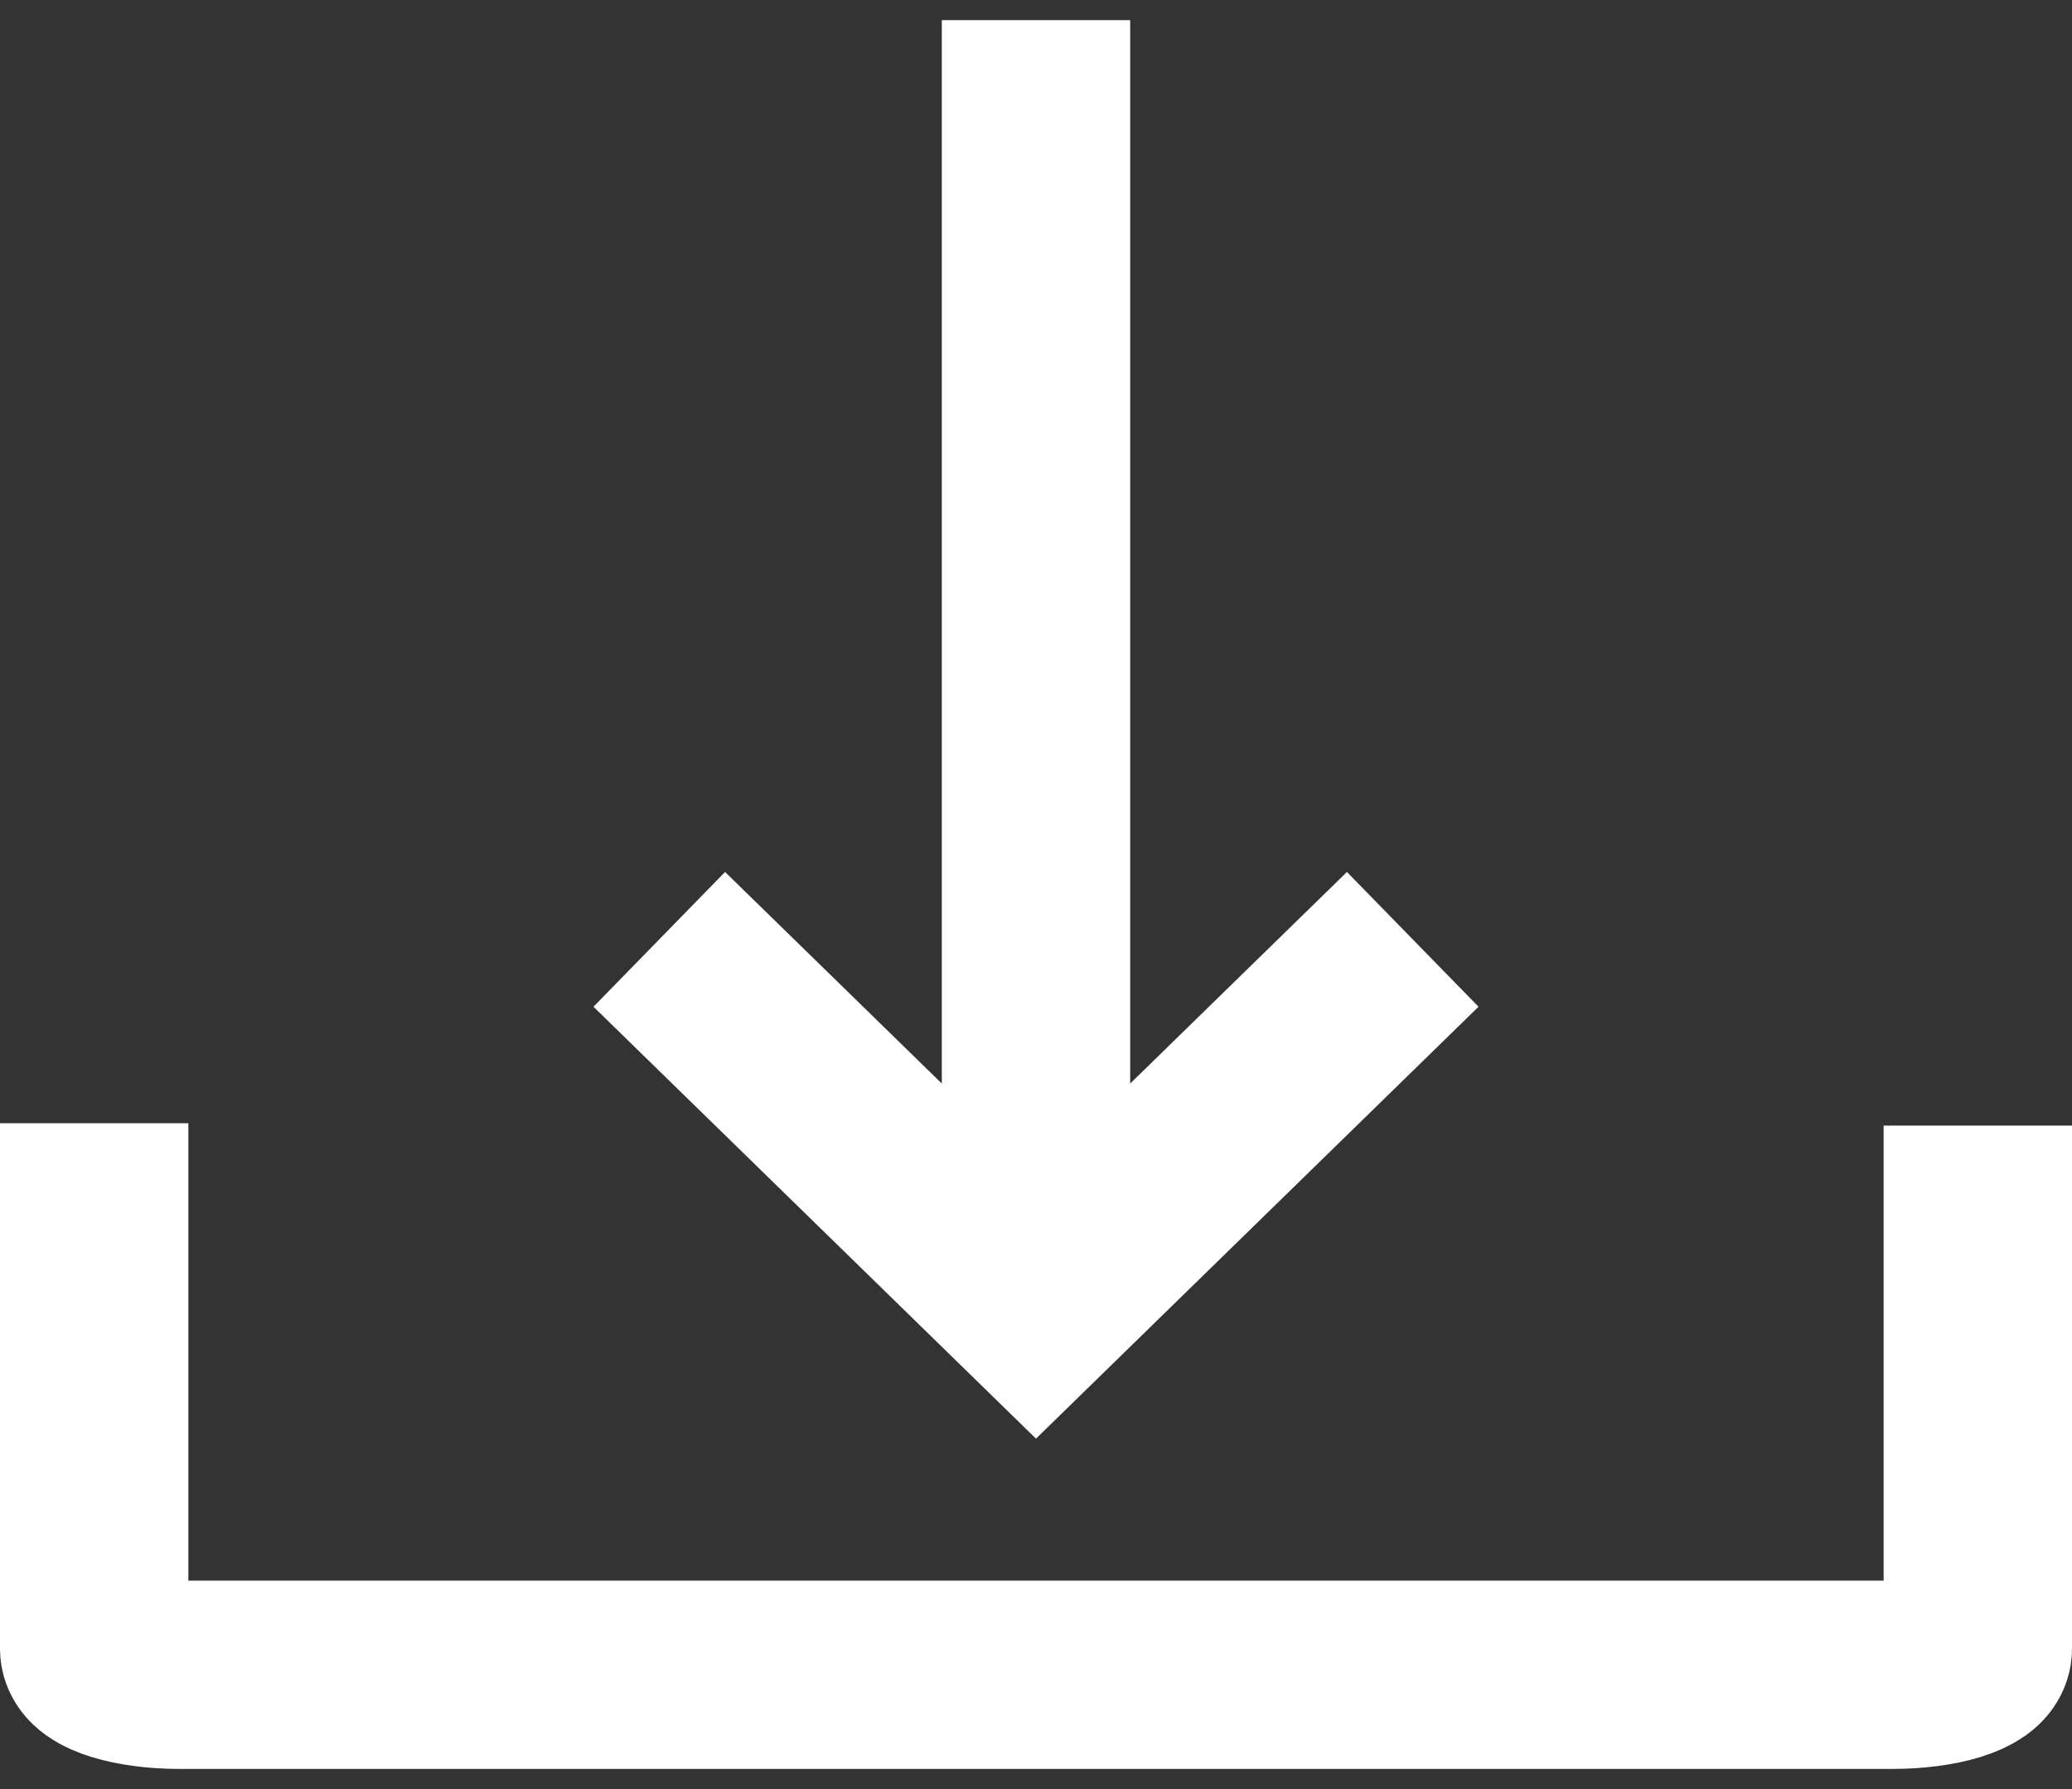
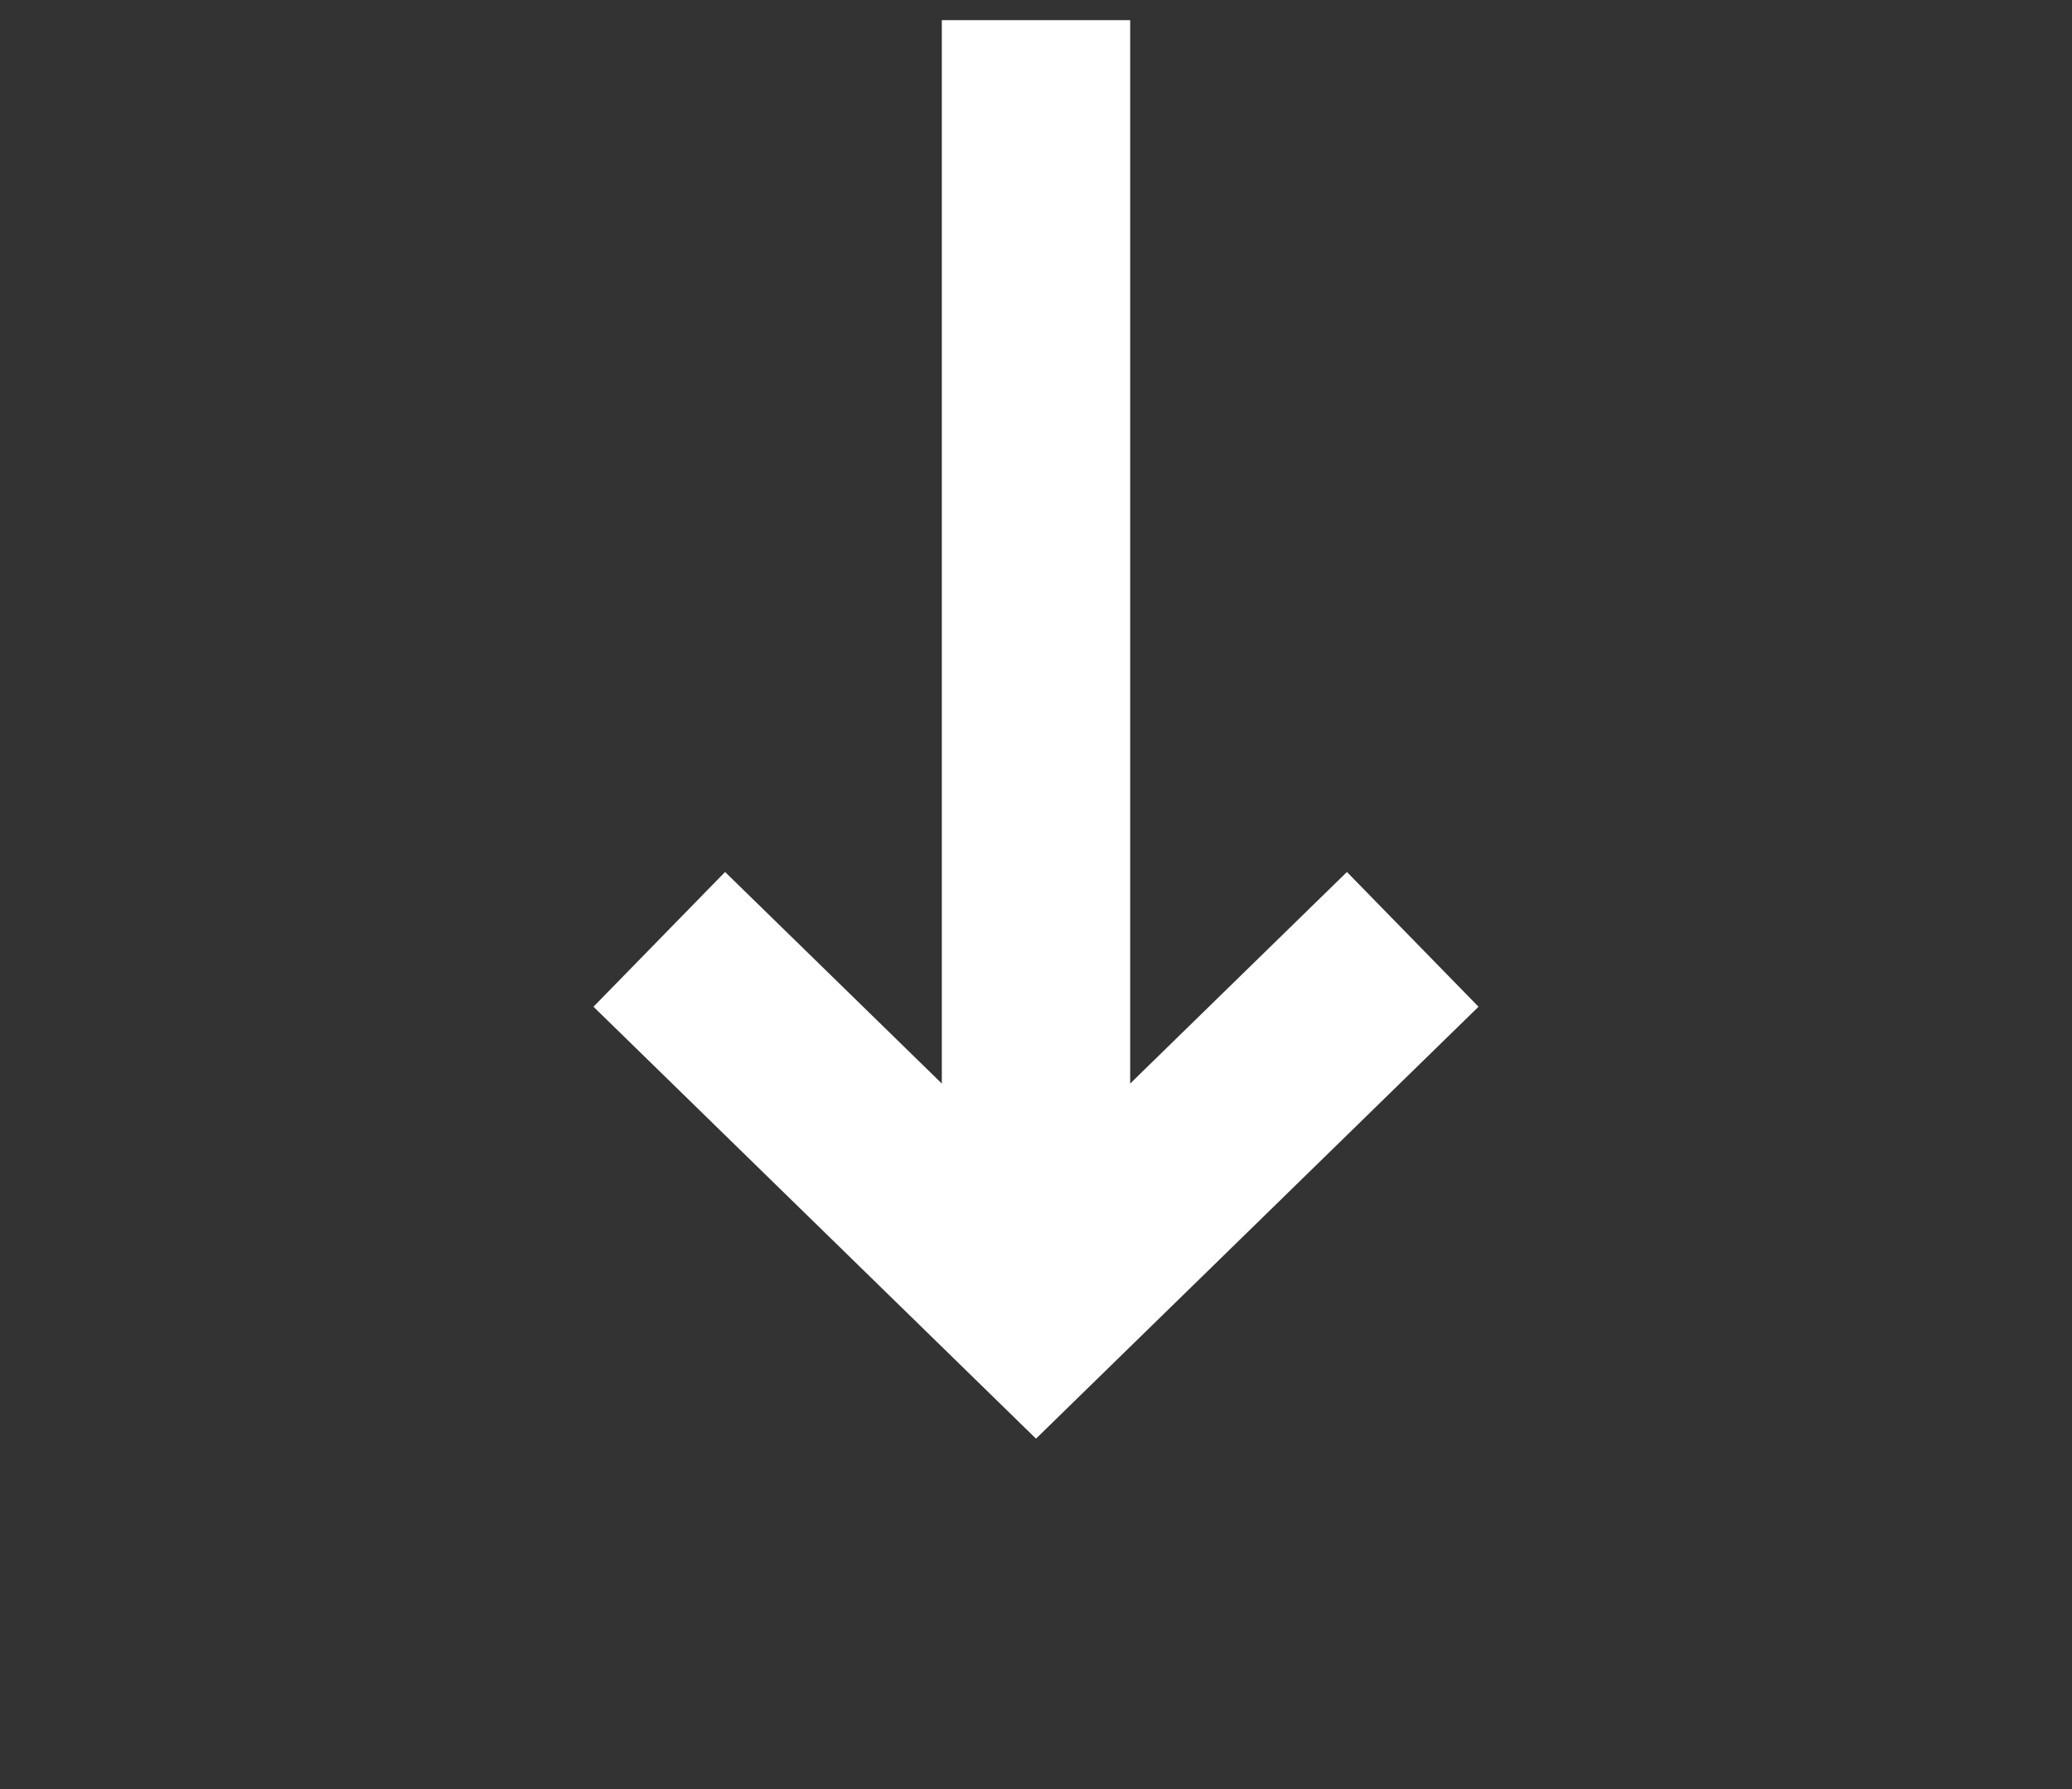
<svg xmlns="http://www.w3.org/2000/svg" width="22" height="19" viewBox="0 0 22 19" fill="none">
  <rect x="0" y="0" width="22" height="19" fill="#333333" stroke="none" />
  <path d="M11 12.905V0.214" stroke="white" stroke-width="2" stroke-miterlimit="10" />
  <path d="M7 9.976L11 13.881L15 9.976" stroke="white" stroke-width="2" stroke-miterlimit="10" />
-   <path d="M21 11.954V17.509C21 17.66 20.588 17.786 20.095 17.786H1.905C1.412 17.786 1 17.66 1 17.509V11.929" stroke="white" stroke-width="2" stroke-miterlimit="10" />
</svg>